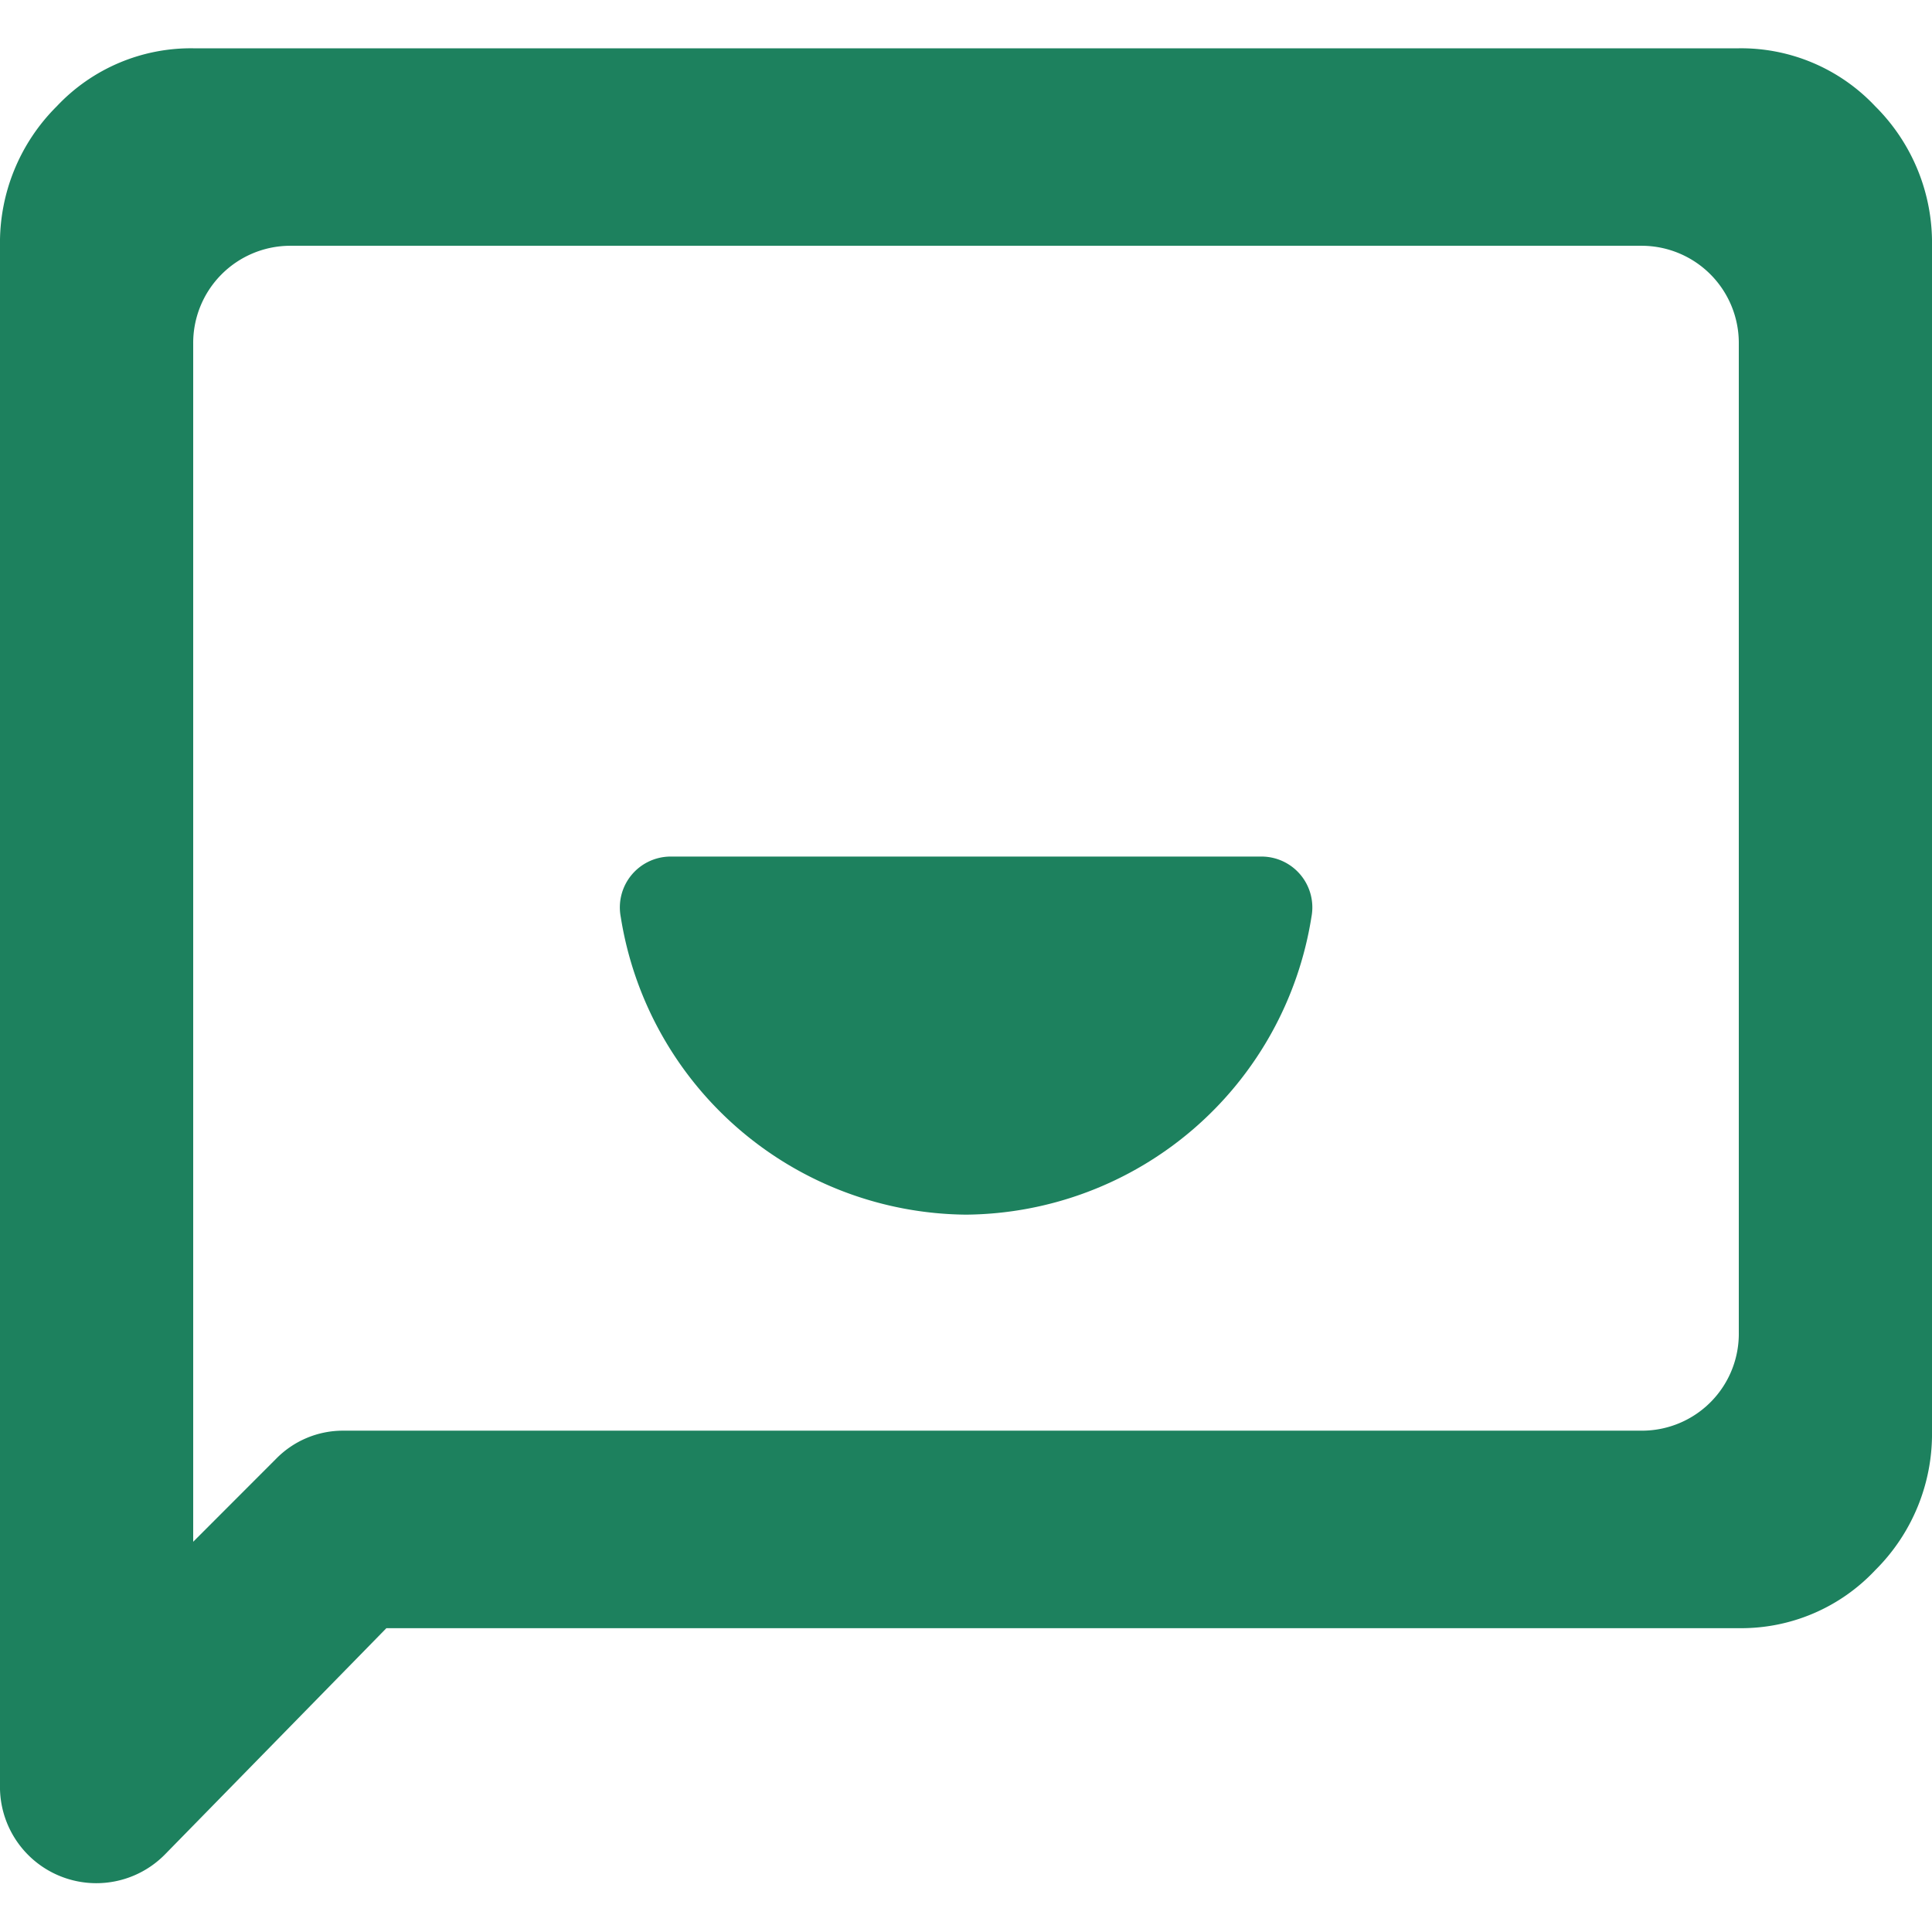
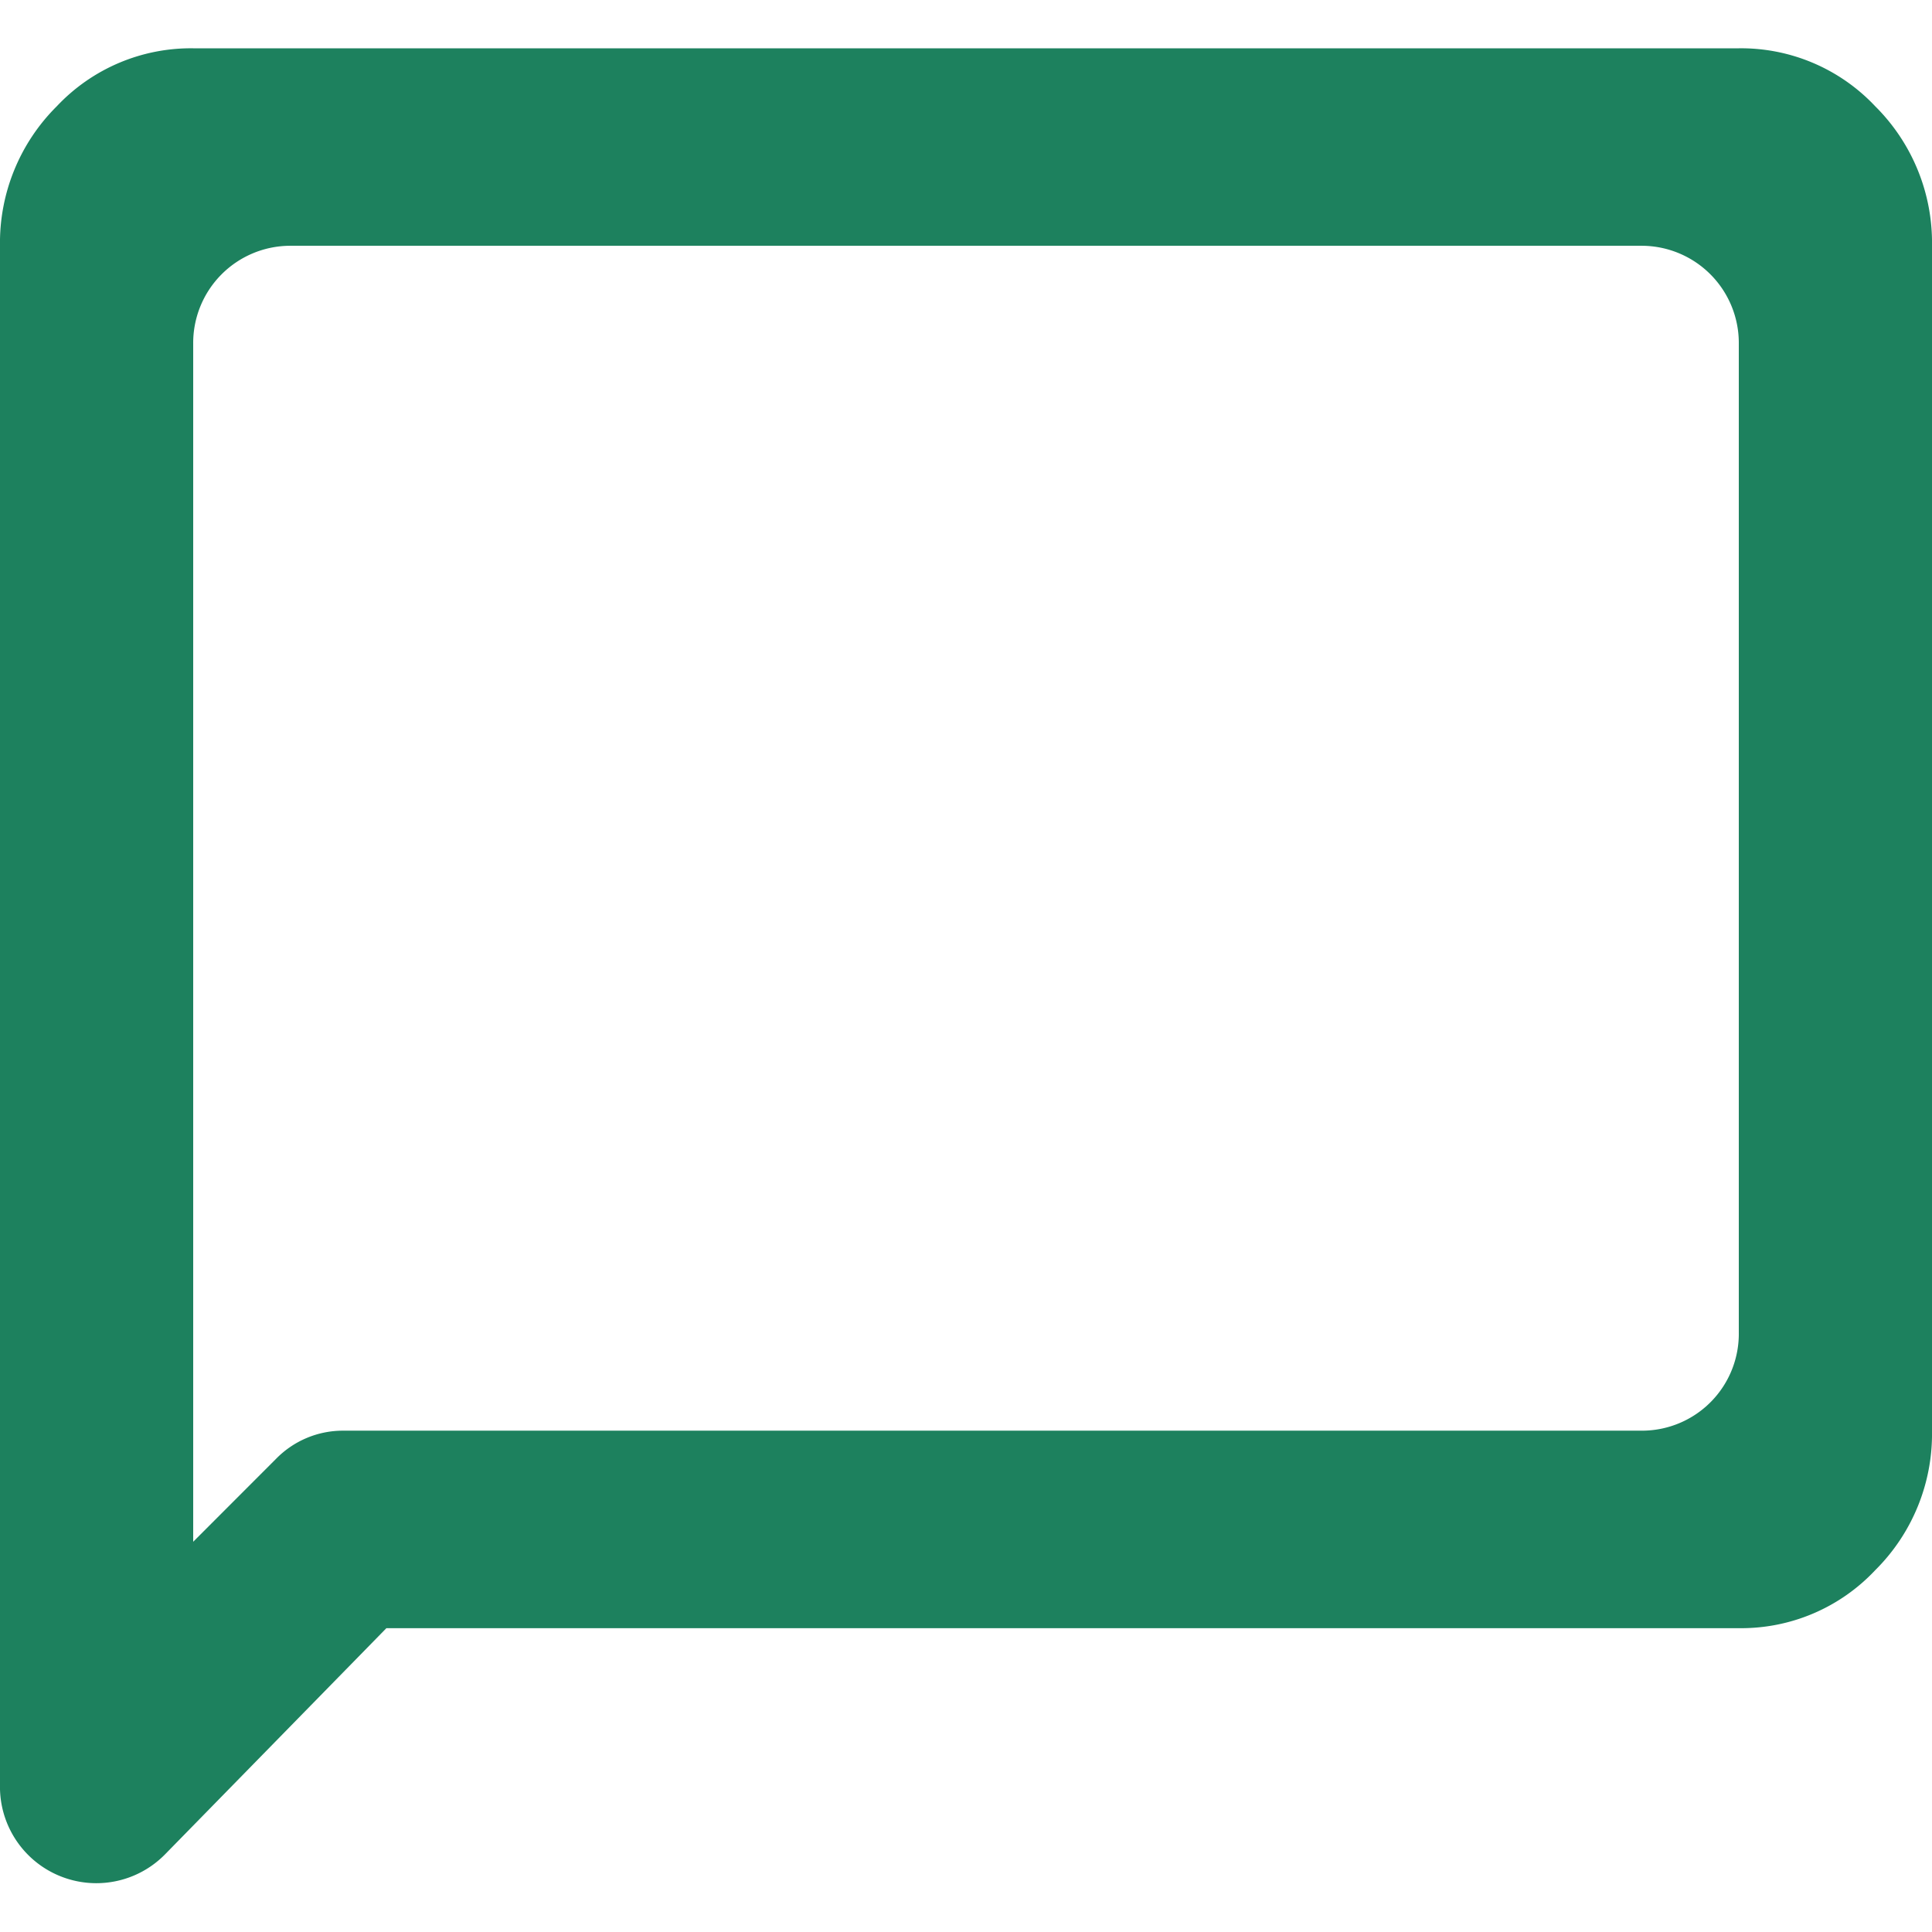
<svg xmlns="http://www.w3.org/2000/svg" width="80" height="80" viewBox="0 0 80 80">
  <g transform="translate(0 -1330)">
-     <rect width="80" height="80" transform="translate(0 1330)" fill="none" />
    <g transform="translate(0 1332)">
      <path d="M77.648,2.4A7.621,7.621,0,0,0,72,0H8A7.621,7.621,0,0,0,2.352,2.4,7.966,7.966,0,0,0,0,8.177V71.9a3.989,3.989,0,0,0,6.828,2.891L16,65.419H72a7.609,7.609,0,0,0,5.648-2.4A7.95,7.95,0,0,0,80,57.241V8.177A7.966,7.966,0,0,0,77.648,2.4M72,53.173a4.012,4.012,0,0,1-3.98,4.068H14.2a3.874,3.874,0,0,0-2.768,1.165L8,61.841v-49.6a4.025,4.025,0,0,1,4-4.064H68a4.026,4.026,0,0,1,4,4.068Z" transform="translate(0 0)" fill="#1d815e" fill-rule="evenodd" />
-       <path d="M33.039,8.186a2.106,2.106,0,0,1,2.016,2.5,14.608,14.608,0,0,1-14.3,12.327,14.608,14.608,0,0,1-14.3-12.327,2.106,2.106,0,0,1,2.016-2.5Z" transform="translate(19.249 25.283)" fill="#1d815e" fill-rule="evenodd" />
    </g>
  </g>
</svg>